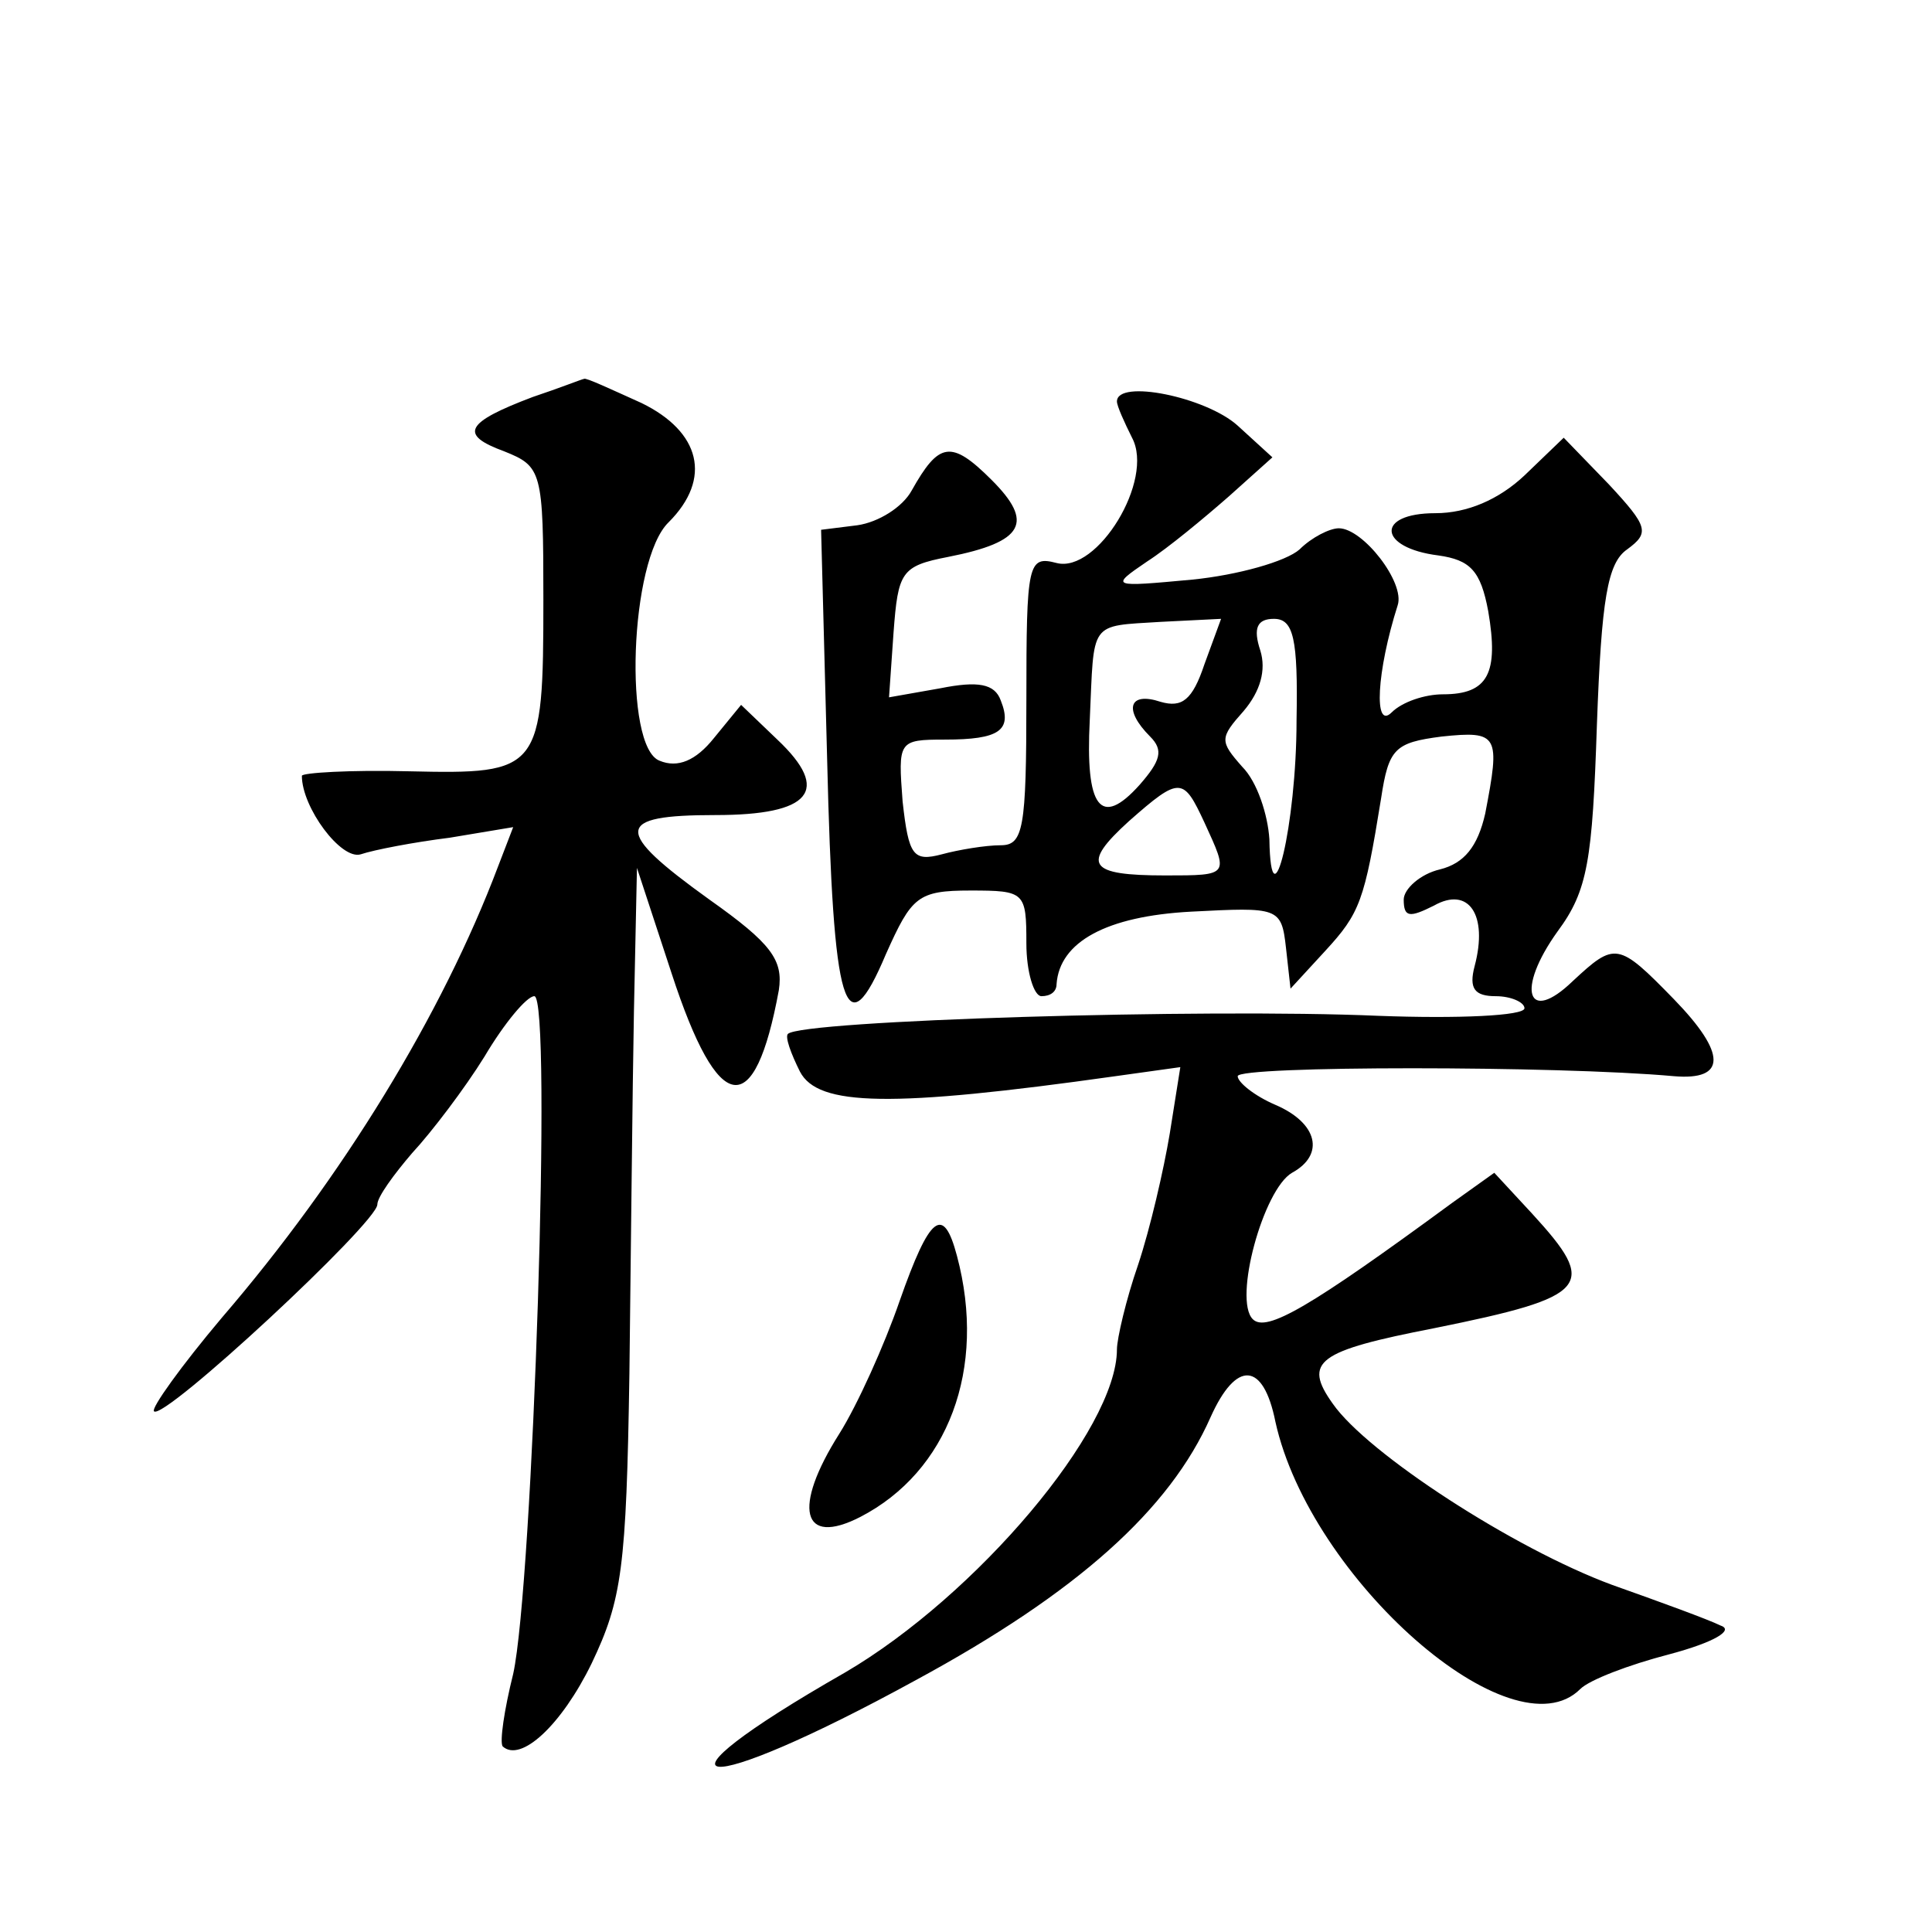
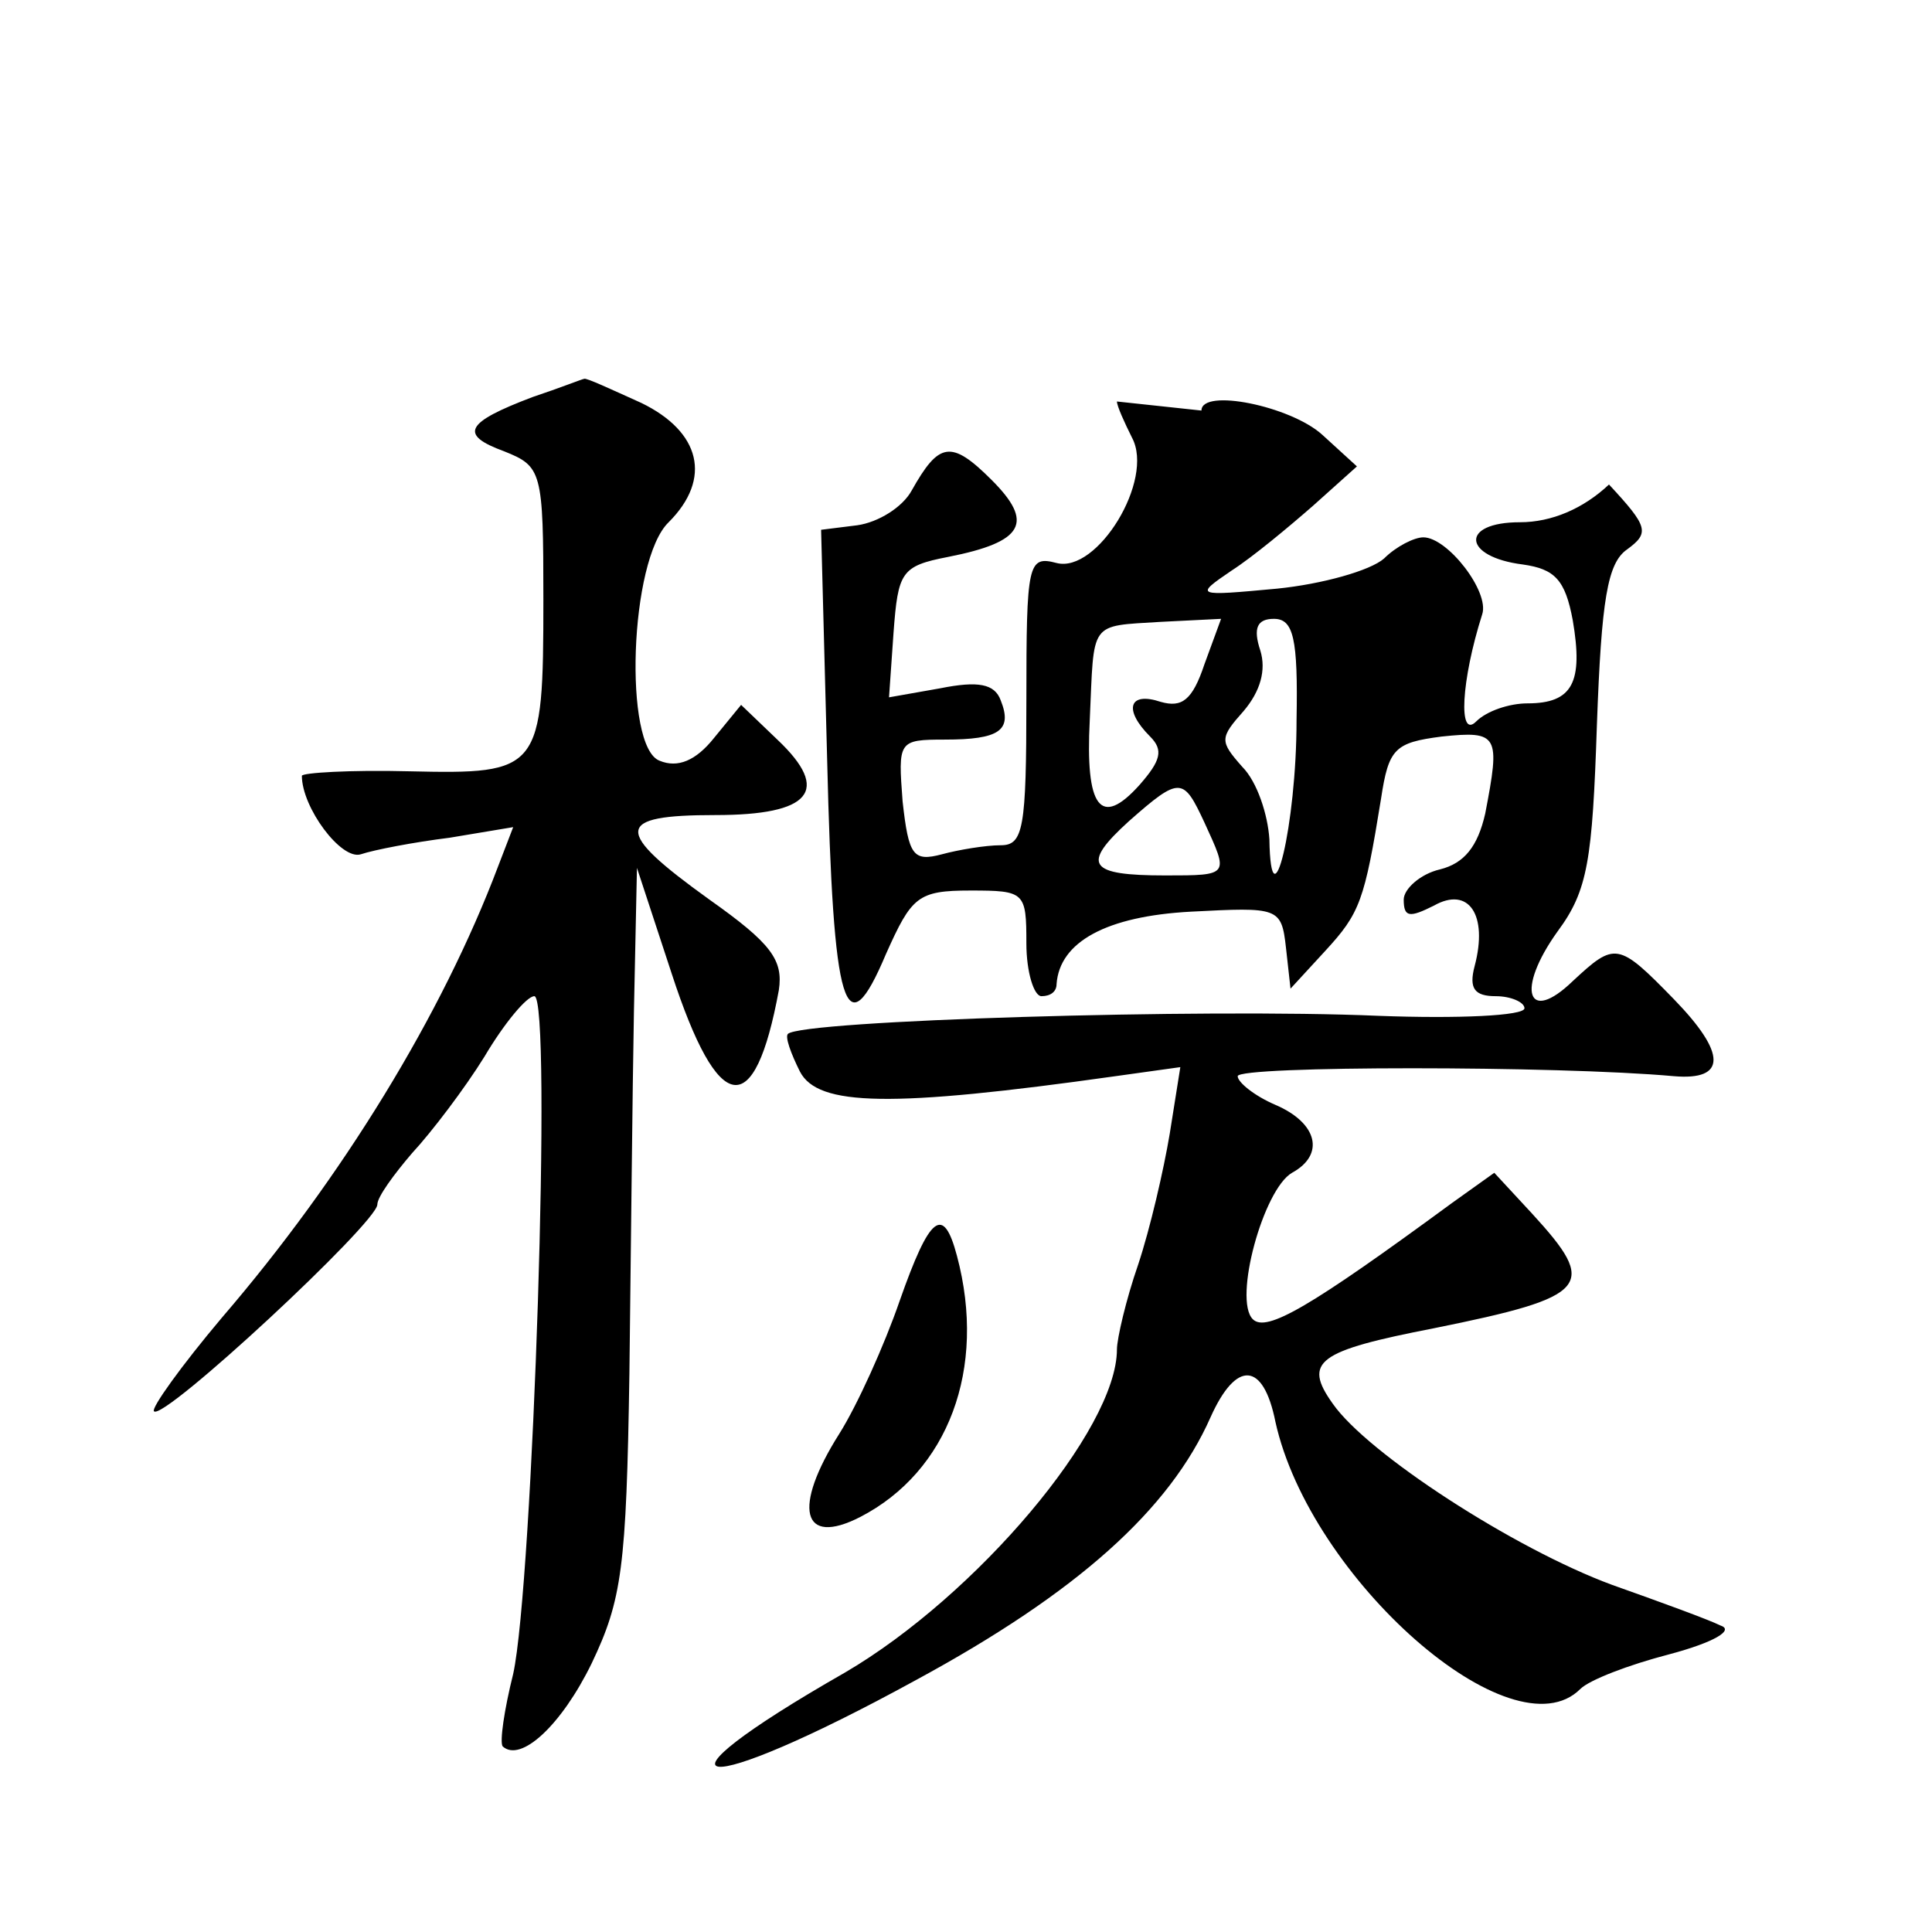
<svg xmlns="http://www.w3.org/2000/svg" version="1.0" width="128pt" height="128pt" viewBox="0 0 128 128" preserveAspectRatio="xMidYMid meet">
  <g transform="translate(0,128) scale(0.1,-0.1)" fill="#0" stroke="none">
-     <path d="M353 1017 c-45 -17 -49 -25 -19 -36 25 -10 26 -13 26 -98 0 -114 -2 -116 -89 -114 -39 1 -71 -1 -71 -3 0 -21 26 -56 39 -52 9 3 35 8 59 11 l42 7 -10 -26 c-37 -98 -103 -206 -183 -299 -27 -32 -47 -60 -45 -62 6 -7 148 125 148 137 0 5 11 20 23 34 13 14 35 43 48 64 13 22 28 40 33 40 12 0 -1 -390 -14 -449 -6 -24 -9 -45 -7 -48 12 -11 39 14 59 55 20 42 23 63 25 192 1 80 2 188 3 240 l2 95 23 -70 c31 -95 55 -98 71 -11 3 20 -5 31 -46 60 -64 46 -63 56 4 56 63 0 77 16 41 50 l-24 23 -18 -22 c-12 -15 -24 -20 -36 -15 -24 9 -20 133 6 158 29 29 21 60 -18 79 -20 9 -37 17 -38 16 -1 0 -16 -6 -34 -12z M740 1014 c0 -3 5 -14 10 -24 15 -28 -23 -90 -50 -83 -19 5 -20 0 -20 -91 0 -85 -2 -96 -17 -96 -10 0 -28 -3 -39 -6 -19 -5 -22 -1 -26 35 -3 40 -3 41 28 41 36 0 45 6 37 26 -4 11 -15 13 -40 8 l-34 -6 3 43 c3 40 5 44 36 50 51 10 57 23 29 51 -27 27 -35 25 -53 -7 -6 -11 -22 -21 -36 -23 l-24 -3 4 -152 c4 -167 12 -193 39 -129 17 38 21 42 56 42 36 0 37 -1 37 -35 0 -19 5 -35 10 -35 6 0 10 3 10 8 2 28 33 45 89 48 58 3 60 3 63 -24 l3 -27 23 25 c23 25 26 33 37 101 5 33 9 37 40 41 38 4 39 1 29 -51 -5 -22 -14 -33 -30 -37 -13 -3 -24 -13 -24 -20 0 -12 4 -12 20 -4 23 13 36 -6 27 -40 -4 -15 0 -20 14 -20 10 0 19 -4 19 -8 0 -5 -44 -7 -97 -5 -115 5 -382 -3 -391 -12 -2 -2 2 -13 8 -25 12 -23 60 -24 209 -3 l43 6 -7 -44 c-4 -24 -13 -63 -21 -87 -8 -23 -14 -49 -14 -56 0 -53 -93 -163 -180 -214 -140 -80 -99 -85 47 -5 107 58 168 113 195 174 17 38 35 37 43 -3 23 -104 157 -222 202 -177 6 6 32 16 59 23 30 8 43 16 34 19 -8 4 -41 16 -72 27 -65 24 -162 87 -185 120 -20 28 -10 35 67 50 104 21 109 28 65 76 l-25 27 -28 -20 c-94 -69 -123 -86 -132 -77 -13 13 7 86 26 97 22 12 17 33 -11 45 -14 6 -25 15 -25 19 0 7 212 7 289 0 35 -3 35 15 0 51 -37 38 -39 38 -67 12 -30 -29 -38 -6 -10 33 20 27 23 47 26 137 3 83 7 107 20 116 15 11 14 15 -12 43 l-30 31 -26 -25 c-17 -16 -38 -25 -59 -25 -40 0 -38 -23 2 -28 21 -3 28 -10 33 -37 7 -41 0 -55 -30 -55 -12 0 -27 -5 -34 -12 -12 -12 -10 27 4 71 5 15 -23 51 -39 51 -6 0 -18 -6 -26 -14 -9 -8 -41 -17 -71 -20 -54 -5 -55 -5 -30 12 14 9 38 29 54 43 l29 26 -23 21 c-21 19 -80 31 -80 16z m58 -174 c-8 -24 -15 -29 -29 -25 -21 7 -25 -5 -7 -23 9 -9 7 -16 -7 -32 -26 -29 -36 -15 -33 43 3 66 -1 62 47 65 l40 2 -11 -30z m61 -37 c0 -70 -17 -139 -18 -79 -1 16 -8 38 -18 48 -15 17 -15 19 1 37 11 13 15 27 11 40 -5 15 -2 21 9 21 13 0 16 -13 15 -67z m-61 -68 c16 -35 17 -35 -26 -35 -51 0 -56 7 -24 36 34 30 36 29 50 -1z M596 418 c-10 -29 -28 -69 -40 -88 -31 -49 -25 -75 14 -55 58 30 84 98 64 173 -9 34 -18 27 -38 -30z" />
+     <path d="M353 1017 c-45 -17 -49 -25 -19 -36 25 -10 26 -13 26 -98 0 -114 -2 -116 -89 -114 -39 1 -71 -1 -71 -3 0 -21 26 -56 39 -52 9 3 35 8 59 11 l42 7 -10 -26 c-37 -98 -103 -206 -183 -299 -27 -32 -47 -60 -45 -62 6 -7 148 125 148 137 0 5 11 20 23 34 13 14 35 43 48 64 13 22 28 40 33 40 12 0 -1 -390 -14 -449 -6 -24 -9 -45 -7 -48 12 -11 39 14 59 55 20 42 23 63 25 192 1 80 2 188 3 240 l2 95 23 -70 c31 -95 55 -98 71 -11 3 20 -5 31 -46 60 -64 46 -63 56 4 56 63 0 77 16 41 50 l-24 23 -18 -22 c-12 -15 -24 -20 -36 -15 -24 9 -20 133 6 158 29 29 21 60 -18 79 -20 9 -37 17 -38 16 -1 0 -16 -6 -34 -12z M740 1014 c0 -3 5 -14 10 -24 15 -28 -23 -90 -50 -83 -19 5 -20 0 -20 -91 0 -85 -2 -96 -17 -96 -10 0 -28 -3 -39 -6 -19 -5 -22 -1 -26 35 -3 40 -3 41 28 41 36 0 45 6 37 26 -4 11 -15 13 -40 8 l-34 -6 3 43 c3 40 5 44 36 50 51 10 57 23 29 51 -27 27 -35 25 -53 -7 -6 -11 -22 -21 -36 -23 l-24 -3 4 -152 c4 -167 12 -193 39 -129 17 38 21 42 56 42 36 0 37 -1 37 -35 0 -19 5 -35 10 -35 6 0 10 3 10 8 2 28 33 45 89 48 58 3 60 3 63 -24 l3 -27 23 25 c23 25 26 33 37 101 5 33 9 37 40 41 38 4 39 1 29 -51 -5 -22 -14 -33 -30 -37 -13 -3 -24 -13 -24 -20 0 -12 4 -12 20 -4 23 13 36 -6 27 -40 -4 -15 0 -20 14 -20 10 0 19 -4 19 -8 0 -5 -44 -7 -97 -5 -115 5 -382 -3 -391 -12 -2 -2 2 -13 8 -25 12 -23 60 -24 209 -3 l43 6 -7 -44 c-4 -24 -13 -63 -21 -87 -8 -23 -14 -49 -14 -56 0 -53 -93 -163 -180 -214 -140 -80 -99 -85 47 -5 107 58 168 113 195 174 17 38 35 37 43 -3 23 -104 157 -222 202 -177 6 6 32 16 59 23 30 8 43 16 34 19 -8 4 -41 16 -72 27 -65 24 -162 87 -185 120 -20 28 -10 35 67 50 104 21 109 28 65 76 l-25 27 -28 -20 c-94 -69 -123 -86 -132 -77 -13 13 7 86 26 97 22 12 17 33 -11 45 -14 6 -25 15 -25 19 0 7 212 7 289 0 35 -3 35 15 0 51 -37 38 -39 38 -67 12 -30 -29 -38 -6 -10 33 20 27 23 47 26 137 3 83 7 107 20 116 15 11 14 15 -12 43 c-17 -16 -38 -25 -59 -25 -40 0 -38 -23 2 -28 21 -3 28 -10 33 -37 7 -41 0 -55 -30 -55 -12 0 -27 -5 -34 -12 -12 -12 -10 27 4 71 5 15 -23 51 -39 51 -6 0 -18 -6 -26 -14 -9 -8 -41 -17 -71 -20 -54 -5 -55 -5 -30 12 14 9 38 29 54 43 l29 26 -23 21 c-21 19 -80 31 -80 16z m58 -174 c-8 -24 -15 -29 -29 -25 -21 7 -25 -5 -7 -23 9 -9 7 -16 -7 -32 -26 -29 -36 -15 -33 43 3 66 -1 62 47 65 l40 2 -11 -30z m61 -37 c0 -70 -17 -139 -18 -79 -1 16 -8 38 -18 48 -15 17 -15 19 1 37 11 13 15 27 11 40 -5 15 -2 21 9 21 13 0 16 -13 15 -67z m-61 -68 c16 -35 17 -35 -26 -35 -51 0 -56 7 -24 36 34 30 36 29 50 -1z M596 418 c-10 -29 -28 -69 -40 -88 -31 -49 -25 -75 14 -55 58 30 84 98 64 173 -9 34 -18 27 -38 -30z" />
  </g>
</svg>